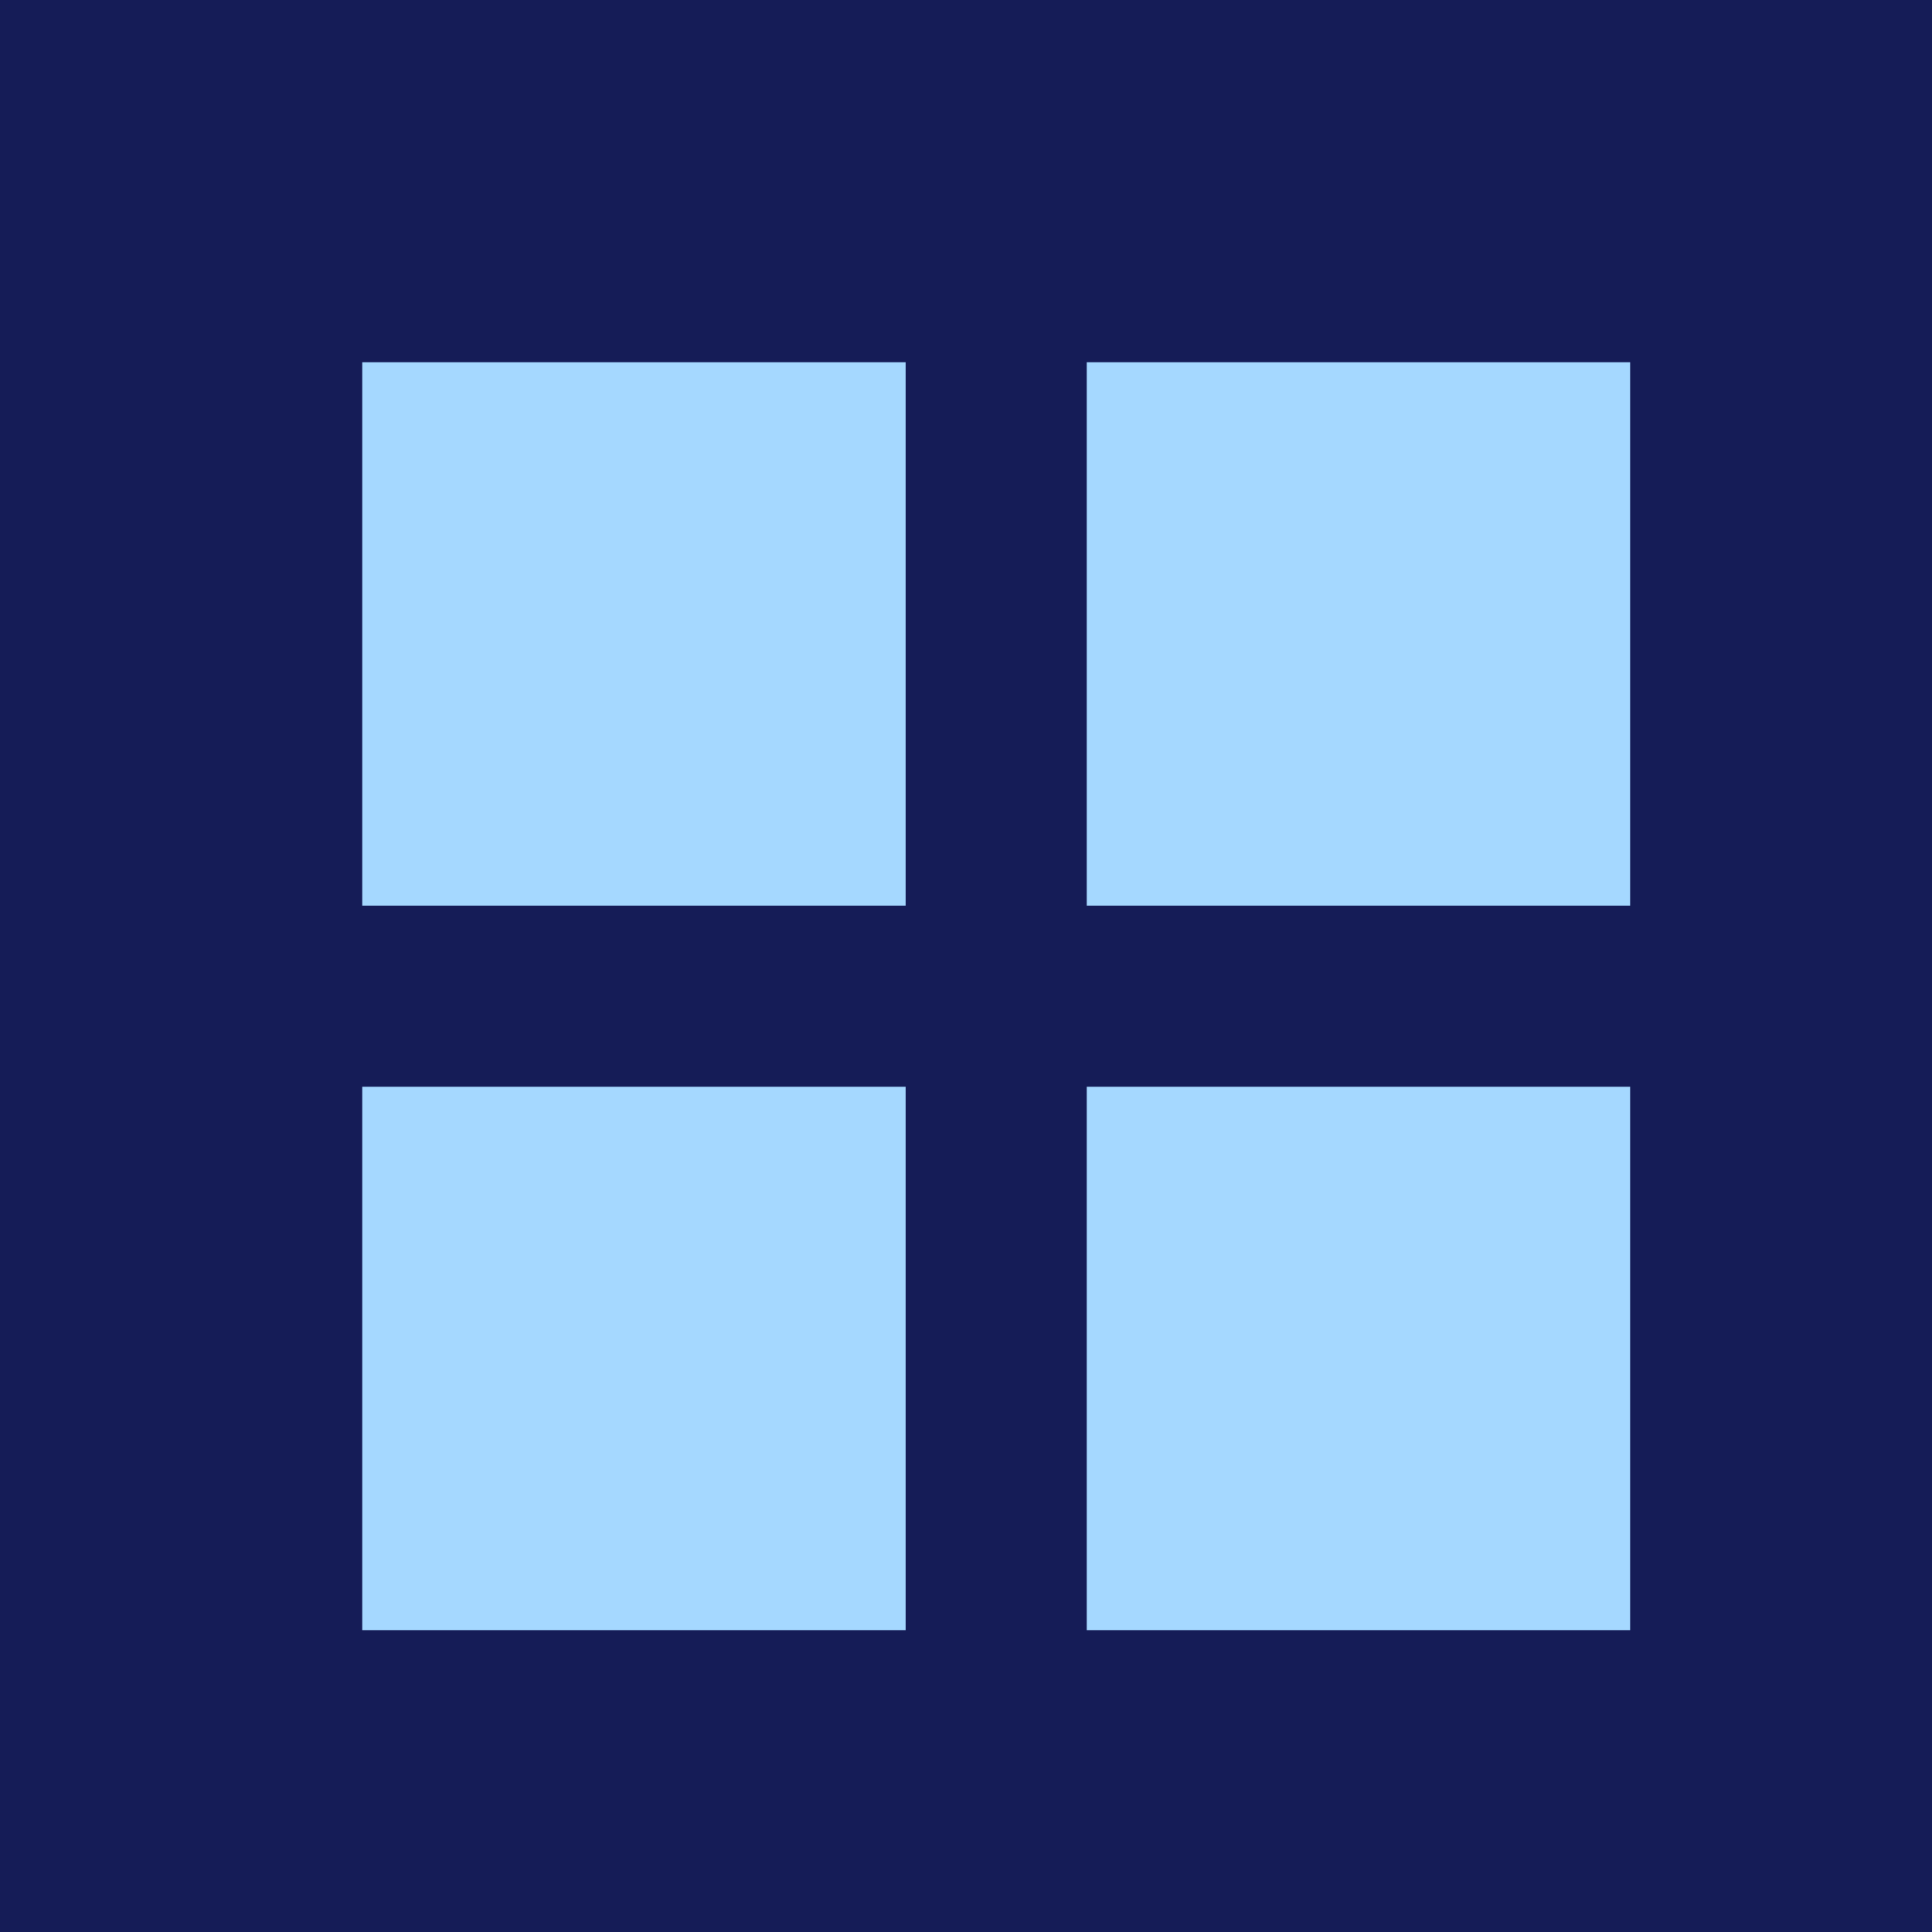
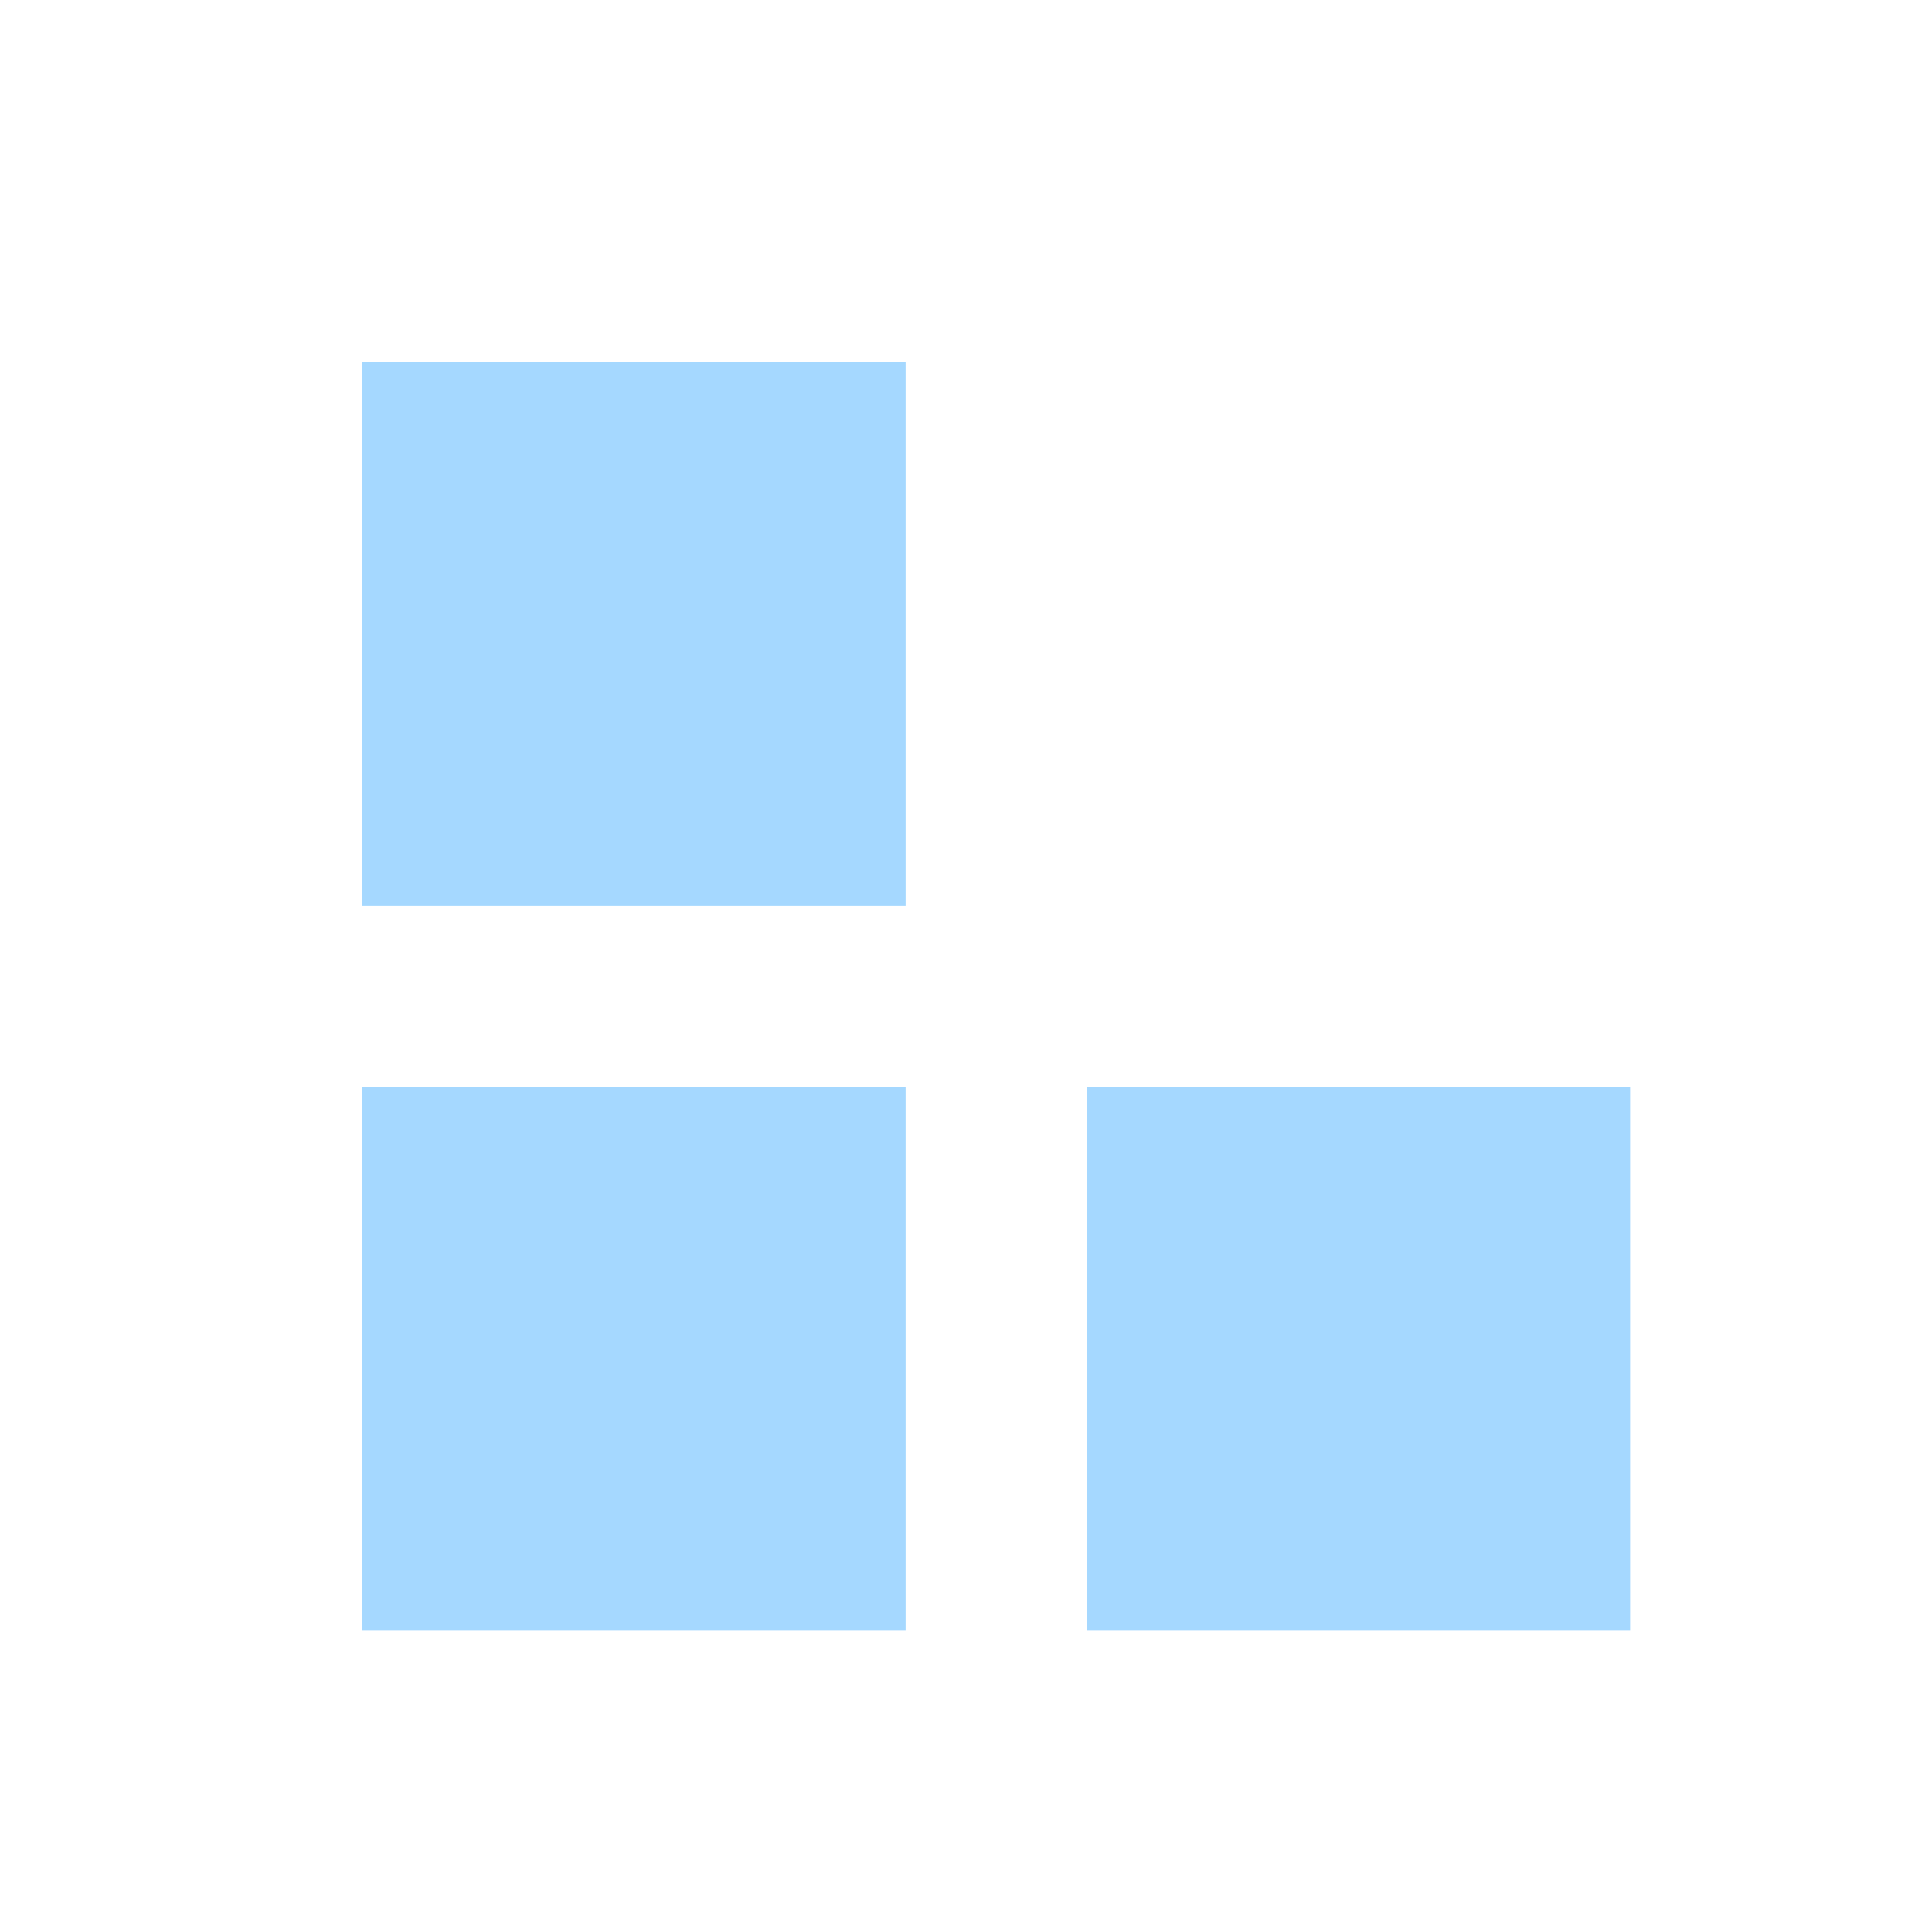
<svg xmlns="http://www.w3.org/2000/svg" width="32" height="32" viewBox="0 0 32 32" fill="none">
-   <rect width="32" height="32" fill="#151C57" />
  <rect x="6" y="6" width="9" height="9" fill="#A5D8FF" />
  <rect x="6" y="18" width="9" height="9" fill="#A5D8FF" />
-   <rect x="18" y="6" width="9" height="9" fill="#A5D8FF" />
  <rect x="18" y="18" width="9" height="9" fill="#A5D8FF" />
</svg>